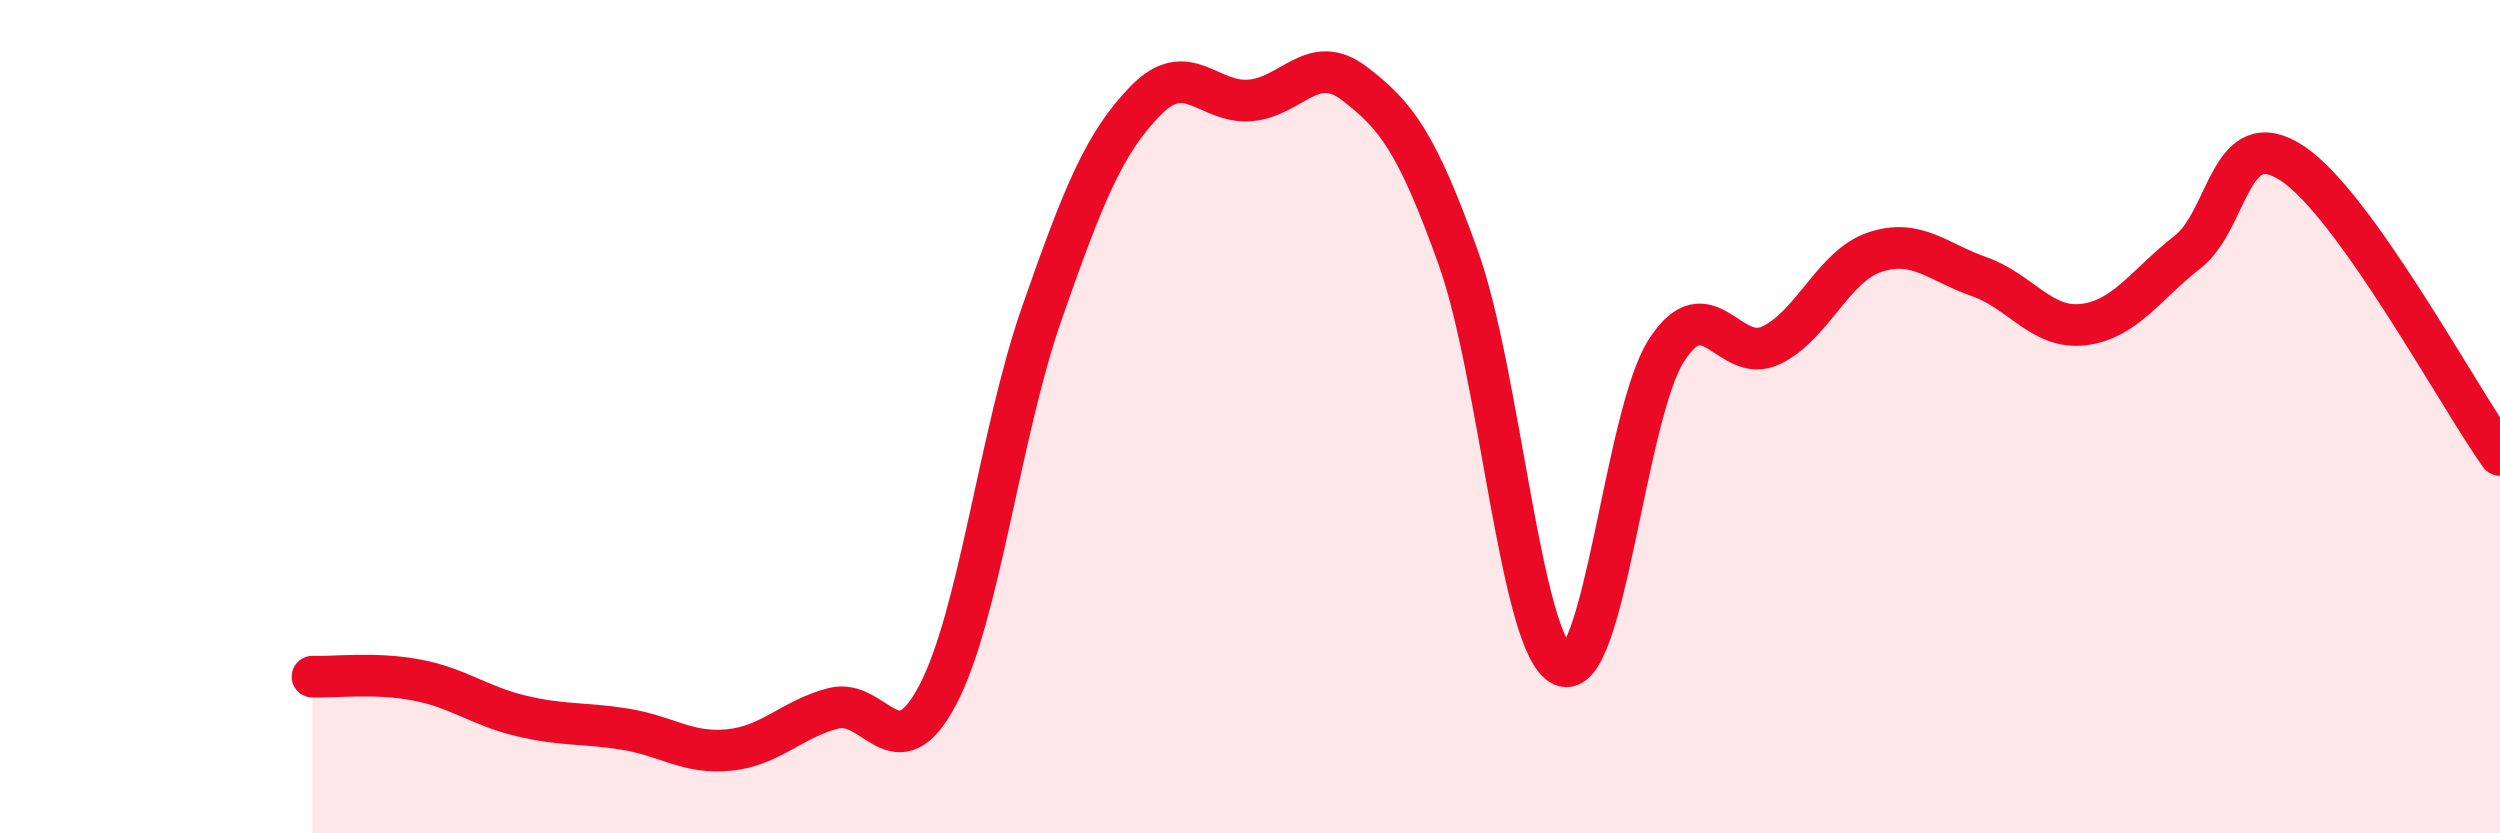
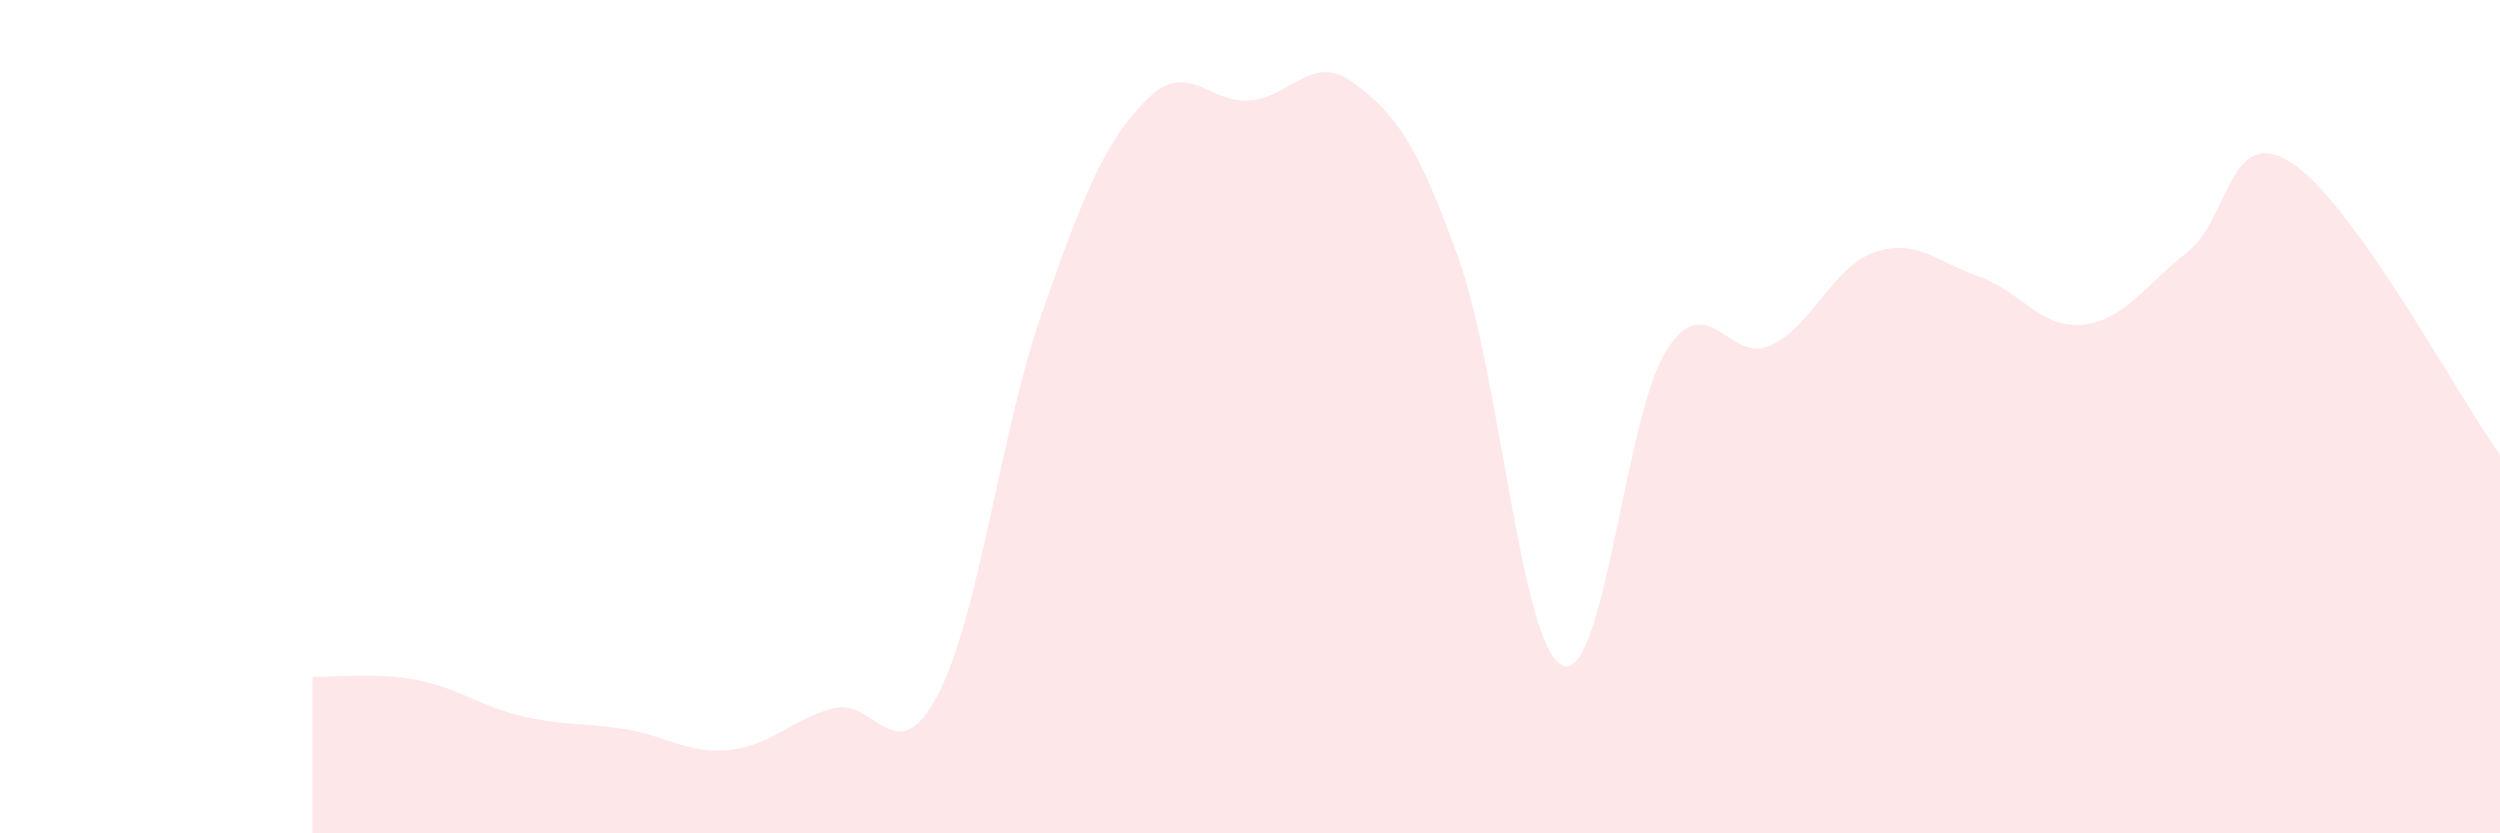
<svg xmlns="http://www.w3.org/2000/svg" width="60" height="20" viewBox="0 0 60 20">
  <path d="M 7.5,16.24 C 8,16.26 9,16.13 10,16.32 C 11,16.51 11.5,16.94 12.5,17.18 C 13.5,17.42 14,17.34 15,17.5 C 16,17.66 16.5,18.1 17.5,18 C 18.5,17.9 19,17.26 20,17 C 21,16.74 21.5,18.58 22.5,16.69 C 23.5,14.8 24,10.39 25,7.53 C 26,4.67 26.5,3.43 27.5,2.41 C 28.5,1.39 29,2.49 30,2.41 C 31,2.33 31.5,1.24 32.5,2 C 33.5,2.76 34,3.4 35,6.19 C 36,8.98 36.5,15.53 37.5,15.97 C 38.5,16.41 39,9.94 40,8.4 C 41,6.86 41.5,8.76 42.5,8.29 C 43.5,7.82 44,6.38 45,6.05 C 46,5.72 46.5,6.29 47.5,6.64 C 48.5,6.99 49,7.91 50,7.79 C 51,7.67 51.5,6.83 52.5,6.05 C 53.5,5.27 53.5,2.94 55,3.91 C 56.5,4.88 59,9.52 60,10.92L60 20L7.5 20Z" fill="#EB0A25" opacity="0.1" stroke-linecap="round" stroke-linejoin="round" />
-   <path d="M 7.5,16.24 C 8,16.26 9,16.13 10,16.32 C 11,16.51 11.5,16.94 12.5,17.18 C 13.5,17.42 14,17.34 15,17.5 C 16,17.66 16.5,18.1 17.5,18 C 18.5,17.9 19,17.26 20,17 C 21,16.74 21.5,18.58 22.5,16.69 C 23.5,14.8 24,10.39 25,7.53 C 26,4.67 26.5,3.43 27.5,2.41 C 28.5,1.39 29,2.49 30,2.41 C 31,2.33 31.5,1.24 32.5,2 C 33.5,2.76 34,3.4 35,6.19 C 36,8.98 36.5,15.53 37.5,15.97 C 38.5,16.41 39,9.94 40,8.4 C 41,6.86 41.5,8.76 42.5,8.29 C 43.5,7.82 44,6.38 45,6.05 C 46,5.72 46.5,6.29 47.5,6.64 C 48.5,6.99 49,7.91 50,7.79 C 51,7.67 51.5,6.83 52.5,6.05 C 53.5,5.27 53.5,2.94 55,3.91 C 56.5,4.88 59,9.52 60,10.92" stroke="#EB0A25" stroke-width="1" fill="none" stroke-linecap="round" stroke-linejoin="round" />
</svg>